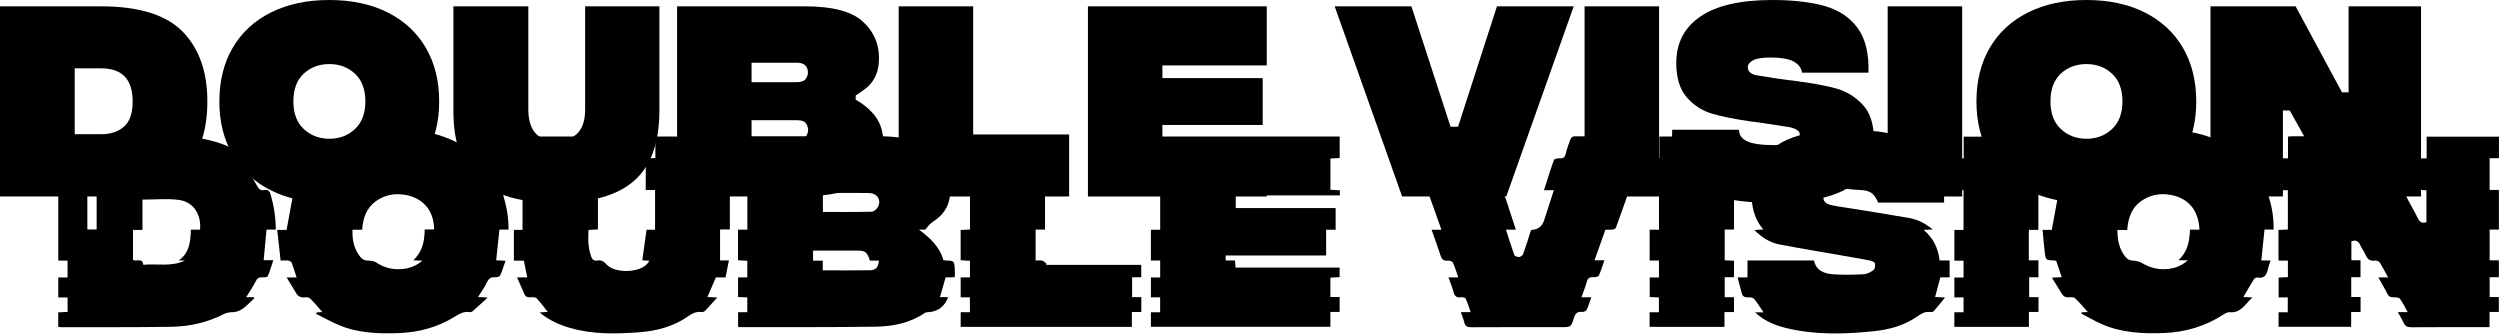
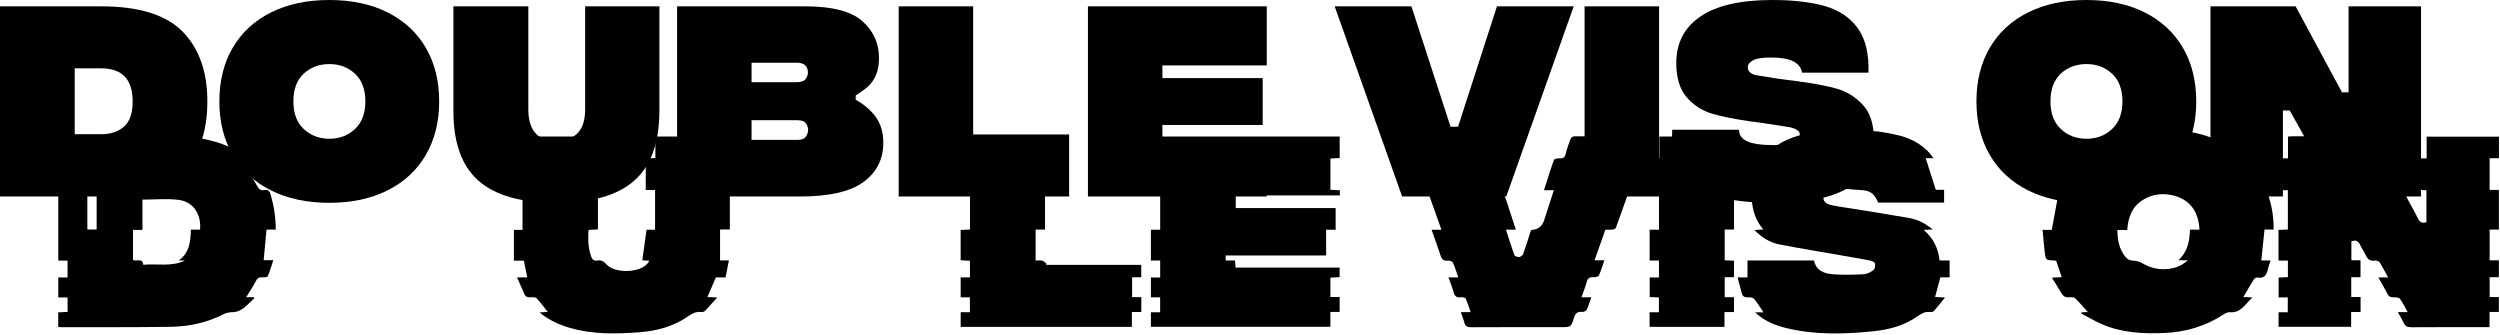
<svg xmlns="http://www.w3.org/2000/svg" width="1673" height="224" viewBox="0 0 1673 224" fill="none">
  <g clip-path="url(#clip0_4629_2874)">
    <path d="M0 4.24H67.56C92.91 4.24 111.11 9.87 122.17 21.13C133.23 32.39 138.76 47.97 138.76 67.86C138.76 110.28 115.03 131.49 67.56 131.49H0V4.24ZM67.72 89.83C73.88 89.83 78.93 88.16 82.87 84.83C86.81 81.5 88.78 75.84 88.78 67.86C88.78 53.12 81.76 45.74 67.72 45.74H50V89.82H67.72V89.83Z" fill="black" />
    <path d="M181.33 127.4C170.22 121.85 161.69 113.94 155.73 103.69C149.77 93.44 146.79 81.5 146.79 67.86C146.79 54.22 149.77 42.16 155.73 31.96C161.69 21.76 170.22 13.88 181.33 8.33C192.44 2.78 205.47 0 220.41 0C235.35 0 248.36 2.78 259.42 8.33C270.48 13.88 278.99 21.76 284.95 31.96C290.91 42.16 293.89 54.13 293.89 67.86C293.89 81.59 290.91 93.44 284.95 103.69C278.99 113.94 270.46 121.84 259.35 127.4C248.24 132.95 235.26 135.73 220.42 135.73C205.58 135.73 192.44 132.95 181.34 127.4H181.33ZM237.53 86.35C242.17 82.01 244.5 75.85 244.5 67.87C244.5 59.89 242.18 53.61 237.53 49.31C232.88 45.02 227.18 42.87 220.41 42.87C213.64 42.87 207.81 45.02 203.22 49.31C198.62 53.6 196.33 59.79 196.33 67.87C196.33 75.95 198.65 82.01 203.3 86.35C207.94 90.69 213.65 92.86 220.42 92.86C227.19 92.86 232.89 90.69 237.54 86.35H237.53Z" fill="black" />
    <path d="M320.24 120.96C309.03 111.11 303.42 95.59 303.42 74.38V4.24H353.56V73.17C353.56 79.94 355.02 85.11 357.95 88.7C360.88 92.29 365.68 94.08 372.34 94.08C385.16 94.08 391.58 87.11 391.58 73.17V4.24H441.27V73.92C441.27 95.33 435.66 110.99 424.45 120.88C413.24 130.78 395.87 135.73 372.34 135.73C348.81 135.73 331.44 130.81 320.23 120.96H320.24Z" fill="black" />
    <path d="M453.1 4.24H538.84C556.92 4.24 569.67 7.55 577.09 14.16C584.51 20.78 588.22 28.98 588.22 38.78C588.22 43.43 587.51 47.32 586.1 50.44C584.68 53.57 582.92 56.07 580.8 57.94C578.68 59.81 575.95 61.8 572.62 63.92V66.65C578.68 70.19 583.27 74.22 586.41 78.77C589.54 83.32 591.11 88.92 591.11 95.59C591.11 106.5 586.72 115.21 577.93 121.72C569.14 128.23 555 131.49 535.51 131.49H453.1V4.24ZM533.08 54.99C536.11 54.99 538.13 54.29 539.14 52.87C540.15 51.46 540.66 50.04 540.66 48.63C540.66 44.19 538.13 41.96 533.09 41.96H502.94V54.99H533.09H533.08ZM533.54 93.62C536.47 93.62 538.41 92.86 539.37 91.35C540.33 89.83 540.81 88.37 540.81 86.96C540.81 85.55 540.33 84.11 539.37 82.64C538.41 81.18 536.47 80.44 533.54 80.44H502.94V93.62H533.54Z" fill="black" />
    <path d="M601.4 4.24H651.24V89.98H715.47V131.49H601.4V4.24Z" fill="black" />
    <path d="M728.04 4.24H847.72V43.78H777.88V52.26H844.99V83.62H777.88V91.95H847.72V131.49H728.04V4.24Z" fill="black" />
    <path d="M893.16 4.24H944.51L970.72 84.83H975.72L1001.77 4.24H1053.13L1007.99 131.49H938.31L893.17 4.24H893.16Z" fill="black" />
    <path d="M1060.41 4.24H1110.25V131.49H1060.41V4.24Z" fill="black" />
    <path d="M1147.05 130.81C1137.05 127.53 1129.75 122.33 1125.16 115.21C1120.56 108.09 1118.52 98.62 1119.03 86.81H1163.72C1163.72 90.24 1165.54 92.82 1169.17 94.54C1172.81 96.26 1178.92 97.12 1187.5 97.12C1193.26 97.12 1197.52 96.54 1200.3 95.38C1203.08 94.22 1204.47 92.78 1204.47 91.06C1204.47 90.15 1204.37 89.37 1204.17 88.71C1203.97 88.05 1203.16 87.32 1201.75 86.51C1200.33 85.7 1198.06 85.1 1194.93 84.69L1178.12 82.11L1171.15 81.2C1160.65 79.69 1152.14 77.97 1145.62 76.05C1139.11 74.13 1133.5 70.5 1128.8 65.14C1124.1 59.79 1121.76 52.11 1121.76 42.11C1121.76 28.78 1127.14 18.43 1137.89 11.06C1148.65 3.69 1164.68 0 1185.99 0C1200.03 0 1211.79 1.36 1221.29 4.09C1230.78 6.82 1238.11 11.77 1243.26 18.94C1248.41 26.11 1250.78 36.01 1250.38 48.63H1205.99C1205.38 45.3 1203.41 42.77 1200.08 41.06C1196.75 39.34 1191.7 38.48 1184.93 38.48C1179.37 38.48 1175.44 39.11 1173.11 40.37C1170.79 41.63 1169.63 43.17 1169.63 44.99C1169.63 48.12 1172 49.99 1176.75 50.59L1190.08 52.71C1192.7 53.11 1196.59 53.62 1201.74 54.22C1212.85 55.64 1221.86 57.3 1228.78 59.22C1235.7 61.14 1241.63 64.78 1246.58 70.13C1251.53 75.48 1254 83.16 1254 93.16C1254 107.7 1248.47 118.43 1237.41 125.35C1226.35 132.27 1209.36 135.73 1186.43 135.73C1170.17 135.73 1157.04 134.09 1147.04 130.81H1147.05Z" fill="black" />
-     <path d="M1263.24 4.24H1313.08V131.49H1263.24V4.24Z" fill="black" />
    <path d="M1357.17 127.4C1346.06 121.85 1337.53 113.94 1331.57 103.69C1325.61 93.44 1322.63 81.5 1322.63 67.86C1322.63 54.22 1325.61 42.16 1331.57 31.96C1337.53 21.76 1346.06 13.88 1357.17 8.33C1368.28 2.78 1381.31 0 1396.25 0C1411.19 0 1424.2 2.78 1435.26 8.33C1446.32 13.88 1454.83 21.76 1460.79 31.96C1466.75 42.16 1469.73 54.13 1469.73 67.86C1469.73 81.59 1466.75 93.44 1460.79 103.69C1454.83 113.94 1446.3 121.84 1435.19 127.4C1424.08 132.95 1411.1 135.73 1396.26 135.73C1381.42 135.73 1368.28 132.95 1357.18 127.4H1357.17ZM1413.37 86.35C1418.01 82.01 1420.34 75.85 1420.34 67.87C1420.34 59.89 1418.02 53.61 1413.37 49.31C1408.72 45.02 1403.02 42.87 1396.25 42.87C1389.48 42.87 1383.65 45.02 1379.06 49.31C1374.46 53.6 1372.17 59.79 1372.17 67.87C1372.17 75.95 1374.49 82.01 1379.14 86.35C1383.78 90.69 1389.49 92.86 1396.26 92.86C1403.03 92.86 1408.73 90.69 1413.38 86.35H1413.37Z" fill="black" />
    <path d="M1479.26 4.24H1536.22L1567.28 61.81H1571.67V4.24H1620.15V131.49H1564.55L1532.28 73.92H1527.73V131.49H1479.25V4.24H1479.26Z" fill="black" />
-     <path d="M629.3 105.84H622.81C627.63 112.32 629.54 119.23 629.51 127.06H635.94C635.98 134.43 633.73 140.44 628.54 145.17C626.67 146.88 624.43 148.18 622.5 149.83C621.46 150.72 620.7 151.94 619.25 153.67H615.01C622.14 159.17 628.81 164.82 631.29 174.04C631.79 174.13 632.3 174.29 632.82 174.31C638.57 174.5 638.6 174.5 638.95 180.35C639.05 181.98 638.96 183.62 638.96 185.45C637.62 185.51 636.54 185.58 635.47 185.61C634.49 185.64 633.5 185.61 632.8 185.61C631.5 190.15 630.3 194.37 629.03 198.82H634.5C632.35 205.03 627.51 208.62 621.27 208.89C620.42 208.93 619.44 209.03 618.77 209.48C608.84 216.21 597.47 218.45 585.91 218.62C555.65 219.06 525.38 218.86 495.11 218.91C494.79 218.91 494.47 218.78 493.92 218.67V208.94H500.08V199.05C498.05 198.96 496.09 198.87 493.91 198.77V185.62H500.11V174.51C498.14 174.4 496.1 174.28 493.88 174.16V153.68H500.14V127.34C498.1 127.23 496.06 127.11 493.86 126.99V106.09C495.96 105.97 498 105.86 500.31 105.72V91.44C501.53 91.34 502.47 91.18 503.42 91.18C531.91 91.18 560.41 91.18 588.9 91.21C597.7 91.22 606.37 92.17 614.71 95.2C620.36 97.25 625.15 100.48 629.31 105.82L629.3 105.84ZM582.11 174.38C580.26 168.57 579.16 167.73 573.5 167.72C567.97 167.71 562.44 167.72 556.92 167.72C552.64 167.72 548.37 167.72 544.11 167.72V174.45H550.6V180.91C561.38 180.91 571.76 181.01 582.13 180.86C586.15 180.8 587.74 178.88 588.2 174.38H582.11ZM550.68 141.83C561.69 141.83 572.51 141.95 583.33 141.68C584.78 141.64 586.73 139.93 587.51 138.49C590 133.84 587.03 129.29 581.52 129.18C574.32 129.03 567.1 129.13 559.9 129.12C556.84 129.12 553.78 129.12 550.68 129.12V141.84V141.83Z" fill="black" />
    <path d="M1589.74 105.79C1593.59 112.94 1597.02 119.49 1600.69 125.9C1601.15 126.7 1602.95 127.22 1604.03 127.08C1607.07 126.69 1608.57 127.99 1609.86 130.62C1612.43 135.88 1615.49 140.9 1618.09 146.15C1619.34 148.67 1620.88 149.64 1623.75 148.67V127.34C1621.75 127.23 1619.71 127.11 1617.5 126.99V105.98H1623.9V91.47H1672.3V105.85H1666.06V127.1H1672.26V153.65H1666.07V174.23H1672.24V185.51H1666.08V198.78H1672.23V208.74H1666V218.93H1662.13C1645.94 218.93 1629.76 218.86 1613.57 219C1610.95 219.02 1609.51 218.24 1608.47 215.93C1607.44 213.65 1606.08 211.51 1604.63 208.9H1611.21C1609.36 205.59 1607.97 202.56 1606.04 199.95C1605.39 199.07 1603.33 198.9 1601.93 198.95C1599.79 199.04 1598.51 198.45 1597.52 196.42C1595.8 192.88 1593.72 189.51 1591.56 185.65H1598.15C1596.1 181.97 1594.41 178.64 1592.4 175.52C1591.92 174.77 1590.32 174.25 1589.35 174.38C1586.06 174.85 1584.25 173.48 1583.02 170.54C1582.09 168.31 1580.51 166.35 1579.54 164.14C1578.37 161.48 1576.7 160.3 1573.54 161.48V174.16H1579.65V185.52H1573.44V198.74H1579.71V208.77H1573.39V218.68H1524.81V208.97H1530.97V199.04H1524.86V185.75C1526.82 185.65 1528.85 185.55 1531.06 185.44V174.4H1524.77V153.87C1526.76 153.78 1528.8 153.69 1531.04 153.59V127.3H1524.8V105.95H1531.14V91.4C1532.44 91.31 1533.4 91.18 1534.36 91.18C1551.43 91.17 1568.51 91.22 1585.58 91.12C1587.78 91.11 1588.98 91.76 1589.93 93.73C1591.85 97.68 1594.04 101.5 1596.33 105.78H1589.73L1589.74 105.79Z" fill="black" />
    <path d="M164.73 198.87H169.86C169.99 199.12 170.11 199.36 170.24 199.61C165.64 203.37 162.31 208.92 155.1 208.94C153.21 208.94 151.16 209.47 149.47 210.33C138.48 215.91 126.68 218.49 114.54 218.69C89.94 219.09 65.32 218.9 40.71 218.94C40.18 218.94 39.66 218.85 38.97 218.78V209.04C40.94 208.95 42.99 208.85 45.23 208.75V199.07H39V185.68H45.21V174.4H39.01V106.01H45.33V91.48C46.53 91.37 47.37 91.22 48.22 91.22C70.95 91.22 93.67 91.16 116.4 91.28C129.46 91.35 142.28 93.05 154.24 98.7C157.98 100.47 161.42 102.86 165 104.96L164.71 105.78C163.13 105.86 161.54 105.95 159.35 106.07C160.62 107.42 161.79 108.38 162.59 109.57C165.83 114.42 169.17 119.23 172.02 124.31C173.21 126.43 174.23 127.68 176.71 127.18C179.24 126.68 180.44 127.78 181.14 130.24C183.3 137.82 184.55 145.49 184.54 153.63H178.36C177.71 160.53 177.09 167.2 176.44 174.14H182.89C181.59 178.07 180.62 181.56 179.19 184.85C178.91 185.5 176.86 185.65 175.66 185.58C173.42 185.45 172.16 186.08 171.1 188.29C169.39 191.84 167.05 195.09 164.73 198.88V198.87ZM119.6 174.32C126.95 169.11 127.45 161.52 127.75 153.69H133.87C134.84 143.53 129.45 135.11 119.8 133.8C111.92 132.74 103.78 133.58 95.34 133.58V153.85H89V173.89C91.34 175.37 95.31 172.14 95.87 177.19C105.28 176.29 114.84 178.74 123.82 174.32H119.6ZM64.67 153.57V127.39H58.45V153.57H64.67Z" fill="black" />
-     <path d="M191.87 185.69H198.51C197.36 182.19 196.38 178.94 195.17 175.79C194.92 175.13 193.82 174.52 193.04 174.4C191.54 174.18 189.98 174.34 187.78 174.34C187.03 167.53 186.29 160.91 185.51 153.85H191.79C193.45 144.79 195.03 136.16 196.64 127.31C195.27 127.24 193.36 127.14 191.05 127.02C194.26 119.09 198.64 112.28 204.72 106.67C205.63 105.83 207.64 106.25 209.1 105.9C210.63 105.53 212.44 105.33 213.55 104.38C225.7 93.97 240.01 88.68 255.7 87.51C269.97 86.45 284.28 86.72 298 91.91C306.27 95.04 313.85 99.23 320.87 105.73C318.7 105.85 317.05 105.94 315 106.05C317.11 108.6 319.25 110.8 320.93 113.31C323.32 116.88 325.63 120.56 327.49 124.42C328.52 126.56 329.63 127.61 331.93 127.17C334.79 126.63 335.98 128 336.76 130.62C338.97 138.07 340.43 145.59 340.29 153.65H334.21C333.48 160.56 332.77 167.22 332.04 174.18C333.78 174.27 335.8 174.38 338.31 174.51C337.09 177.95 336.12 181.23 334.71 184.31C334.35 185.09 332.53 185.66 331.47 185.55C328.63 185.25 327.14 186.27 325.9 188.88C324.3 192.24 322.05 195.28 319.91 198.75C321.76 198.86 323.53 198.97 326.37 199.14C322.58 202.59 319.47 205.48 316.27 208.27C315.76 208.71 314.81 208.95 314.12 208.85C310.33 208.27 307.42 209.99 304.34 211.9C292.89 218.99 280.3 222.42 266.87 222.9C253.17 223.39 239.57 222.94 226.7 217.51C221.54 215.33 216.62 212.56 211.6 210.05L211.82 209.07C213.36 208.97 214.9 208.88 215.74 208.82C213.21 205.97 210.49 202.67 207.48 199.68C206.74 198.94 205.01 198.85 203.79 199C201.12 199.32 199.41 198.26 198.11 196.04C196.19 192.75 194.16 189.52 191.85 185.71L191.87 185.69ZM235.88 153.75C235.63 160.7 236.95 166.68 241.11 171.89C242.53 173.67 244.13 174.47 246.49 174.42C248.24 174.38 250.31 174.7 251.73 175.63C255.94 178.39 260.47 179.96 265.43 180.13C271.6 180.33 277.32 178.95 282.66 174.47C280.36 174.36 278.77 174.28 276.55 174.17C282.79 168.44 284.1 161.38 284.2 153.58H290.51C290.49 140.31 282.18 131.35 268.83 130.09C262.7 129.51 256.94 130.87 251.82 134.45C245.19 139.09 242.87 145.91 242.37 153.75H235.89H235.88Z" fill="black" />
    <path d="M1502.34 105.93H1496.32C1499.07 109.47 1501.73 112.68 1504.13 116.06C1505.66 118.21 1507.12 120.51 1508.05 122.96C1509.26 126.15 1510.97 127.78 1514.59 127.28C1515.43 127.17 1516.99 128.29 1517.33 129.18C1520.26 136.9 1521.58 144.94 1521.52 153.59H1515.42C1514.69 160.65 1514 167.33 1513.27 174.32H1519.46C1518.75 176.6 1518.04 178.46 1517.61 180.38C1516.76 184.17 1515.05 186.56 1510.62 185.7C1509.93 185.57 1508.71 186.25 1508.3 186.9C1505.91 190.72 1503.68 194.64 1501.27 198.76C1502.98 198.84 1504.69 198.92 1507.38 199.04C1502.39 203.34 1499.8 209.6 1492.22 208.94C1490.95 208.83 1489.43 209.49 1488.31 210.23C1475.96 218.38 1462.36 222.37 1447.63 222.88C1433.45 223.38 1419.45 222.65 1406.26 216.8C1401.66 214.76 1397.29 212.19 1392.81 209.86C1392.89 209.58 1392.98 209.29 1393.06 209.01C1394.61 208.92 1396.16 208.83 1397.15 208.78C1394.47 205.82 1391.73 202.53 1388.65 199.59C1387.83 198.81 1385.94 198.83 1384.59 198.96C1382.29 199.18 1380.81 198.3 1379.68 196.43C1377.64 193.05 1375.53 189.7 1373.14 185.83C1375.7 185.69 1377.6 185.58 1379.7 185.46C1378.45 181.76 1377.26 178.22 1376.02 174.56C1375.7 174.5 1375.28 174.36 1374.85 174.34C1369.11 174.15 1369.01 174.16 1368.32 168.55C1367.73 163.76 1367.38 158.95 1366.89 153.82H1373.06C1374.72 144.77 1376.32 136.05 1377.93 127.22H1372.44C1372.77 126.18 1372.86 125.31 1373.29 124.66C1376.84 119.22 1380.44 113.8 1384.07 108.41C1385.4 106.43 1387.25 105.46 1389.74 105.89C1392.09 106.29 1393.83 105.31 1395.66 103.77C1406.73 94.4 1419.72 89.3 1434.03 87.85C1449.33 86.3 1464.57 86.49 1479.3 91.93C1487.58 94.99 1495.12 99.23 1502.35 105.92L1502.34 105.93ZM1471.88 153.69C1471.34 139.98 1463.58 131.56 1450.37 130.12C1444.36 129.46 1438.69 130.74 1433.57 134.08C1426.54 138.67 1424.17 145.71 1423.53 153.9H1416.98C1416.98 160.6 1418.11 166.54 1422.17 171.68C1423.65 173.55 1425.28 174.41 1427.78 174.45C1429.82 174.48 1432.06 175.19 1433.84 176.23C1438.79 179.14 1444.05 180.51 1449.72 180.08C1454.79 179.7 1459.52 178.3 1464.08 174.19H1457.72C1464.06 168.42 1465.25 161.31 1465.53 153.69H1471.88Z" fill="black" />
    <path d="M893.79 153.76H887.44V170.95H820.22V174.3H826.47C826.6 175.91 826.72 177.29 826.86 179.06H896.48V185.45C894.54 185.56 892.5 185.68 890.3 185.8V198.76H896.49V208.75H890.29V218.7H770.18V208.96H776.37V198.96H770.19V185.68H776.39V174.35H770.18V153.76H776.4V127.16H770.17V106.1C772.14 105.99 774.18 105.87 776.6 105.73V91.37H896.51V105.73C894.55 105.84 892.51 105.96 890.31 106.09V126.99C892.43 127.11 894.47 127.22 896.63 127.34V130.75H826.96V139.25H893.8V153.76H893.79Z" fill="black" />
    <path d="M1293.87 105.87H1288.68C1290.88 112.75 1293.07 119.61 1295.44 127.02H1300.99V135.59H1256.85C1254.1 129.04 1251.32 127.37 1244.2 127.1C1238.8 126.9 1233.44 125.98 1228.04 125.7C1225.15 125.55 1222.22 126.1 1219.35 127.05C1220.54 127.1 1221.73 127.16 1223.26 127.23C1222.92 127.68 1222.75 127.99 1222.51 128.22C1218.83 131.78 1219.72 135.77 1224.74 137.06C1228.48 138.02 1232.35 138.47 1236.18 139.09C1249.94 141.33 1263.74 143.42 1277.47 145.85C1283.16 146.86 1288.33 149.38 1293.42 153.55C1291.17 153.66 1289.59 153.74 1287.32 153.85C1293.84 159.36 1297.02 166.18 1298 174.31H1304.68V185.59H1298.49C1297.3 190.03 1296.17 194.25 1294.97 198.74C1296.77 198.83 1298.67 198.92 1301.63 199.07C1298.81 202.53 1296.54 205.44 1294.1 208.21C1293.64 208.73 1292.46 208.92 1291.67 208.81C1288.34 208.35 1285.88 209.76 1283.23 211.63C1274.42 217.88 1264.21 220.6 1253.67 221.68C1234.1 223.7 1214.52 224.21 1195.18 219.51C1186.35 217.37 1179.38 213.79 1174.57 209.01H1180.13C1177.9 205.74 1176.11 202.7 1173.87 200.05C1173.11 199.15 1171.16 198.87 1169.79 198.96C1167.37 199.12 1166.07 198.28 1165.51 195.97C1164.7 192.67 1163.79 189.39 1162.8 185.63H1169.42V174.31H1213.93C1215.46 181.45 1221.12 183.19 1227.15 183.58C1233.86 184.02 1240.63 183.88 1247.34 183.5C1249.59 183.37 1252.02 182.05 1253.84 180.61C1254.77 179.88 1255.02 177.56 1254.66 176.2C1254.43 175.33 1252.58 174.59 1251.35 174.35C1245.1 173.12 1238.81 172.07 1232.54 170.97C1218.59 168.52 1204.6 166.26 1190.7 163.56C1184.4 162.34 1179 158.99 1174.05 153.9C1176.16 153.78 1177.84 153.68 1180.05 153.55C1173.38 145.97 1171.94 136.98 1172.03 127.21H1165.52C1165.77 119.46 1167.9 112.76 1172.31 106.86C1172.78 106.24 1174.07 105.82 1174.88 105.94C1178.32 106.45 1180.49 104.88 1182.84 102.51C1190.89 94.42 1201.21 90.56 1212.2 88.92C1231.84 85.99 1251.51 85.87 1270.96 90.67C1280.9 93.13 1289.05 98.58 1293.86 105.83L1293.87 105.87Z" fill="black" />
    <path d="M434.54 174.46C432.66 174.37 430.85 174.29 429.83 174.24C430.77 167.47 431.7 160.78 432.67 153.76H438.37V127.15H432.13V106.09C434.12 105.98 436.16 105.86 438.58 105.72V91.35H488.33V105.76H482.19V126.98C484.19 127.09 486.22 127.21 488.41 127.33V153.57H481.87V174.24H487.78C486.98 178.3 486.27 181.9 485.54 185.63H479.07C477.14 190.11 475.32 194.34 473.41 198.76C475.36 198.85 477.16 198.94 479.98 199.07C476.89 202.49 474.39 205.37 471.74 208.11C471.23 208.64 470.11 208.91 469.33 208.81C465.78 208.37 463.11 209.85 460.26 211.82C450.53 218.54 439.37 221.5 427.76 222.36C412.26 223.5 396.73 223.86 381.55 219.47C374.28 217.37 367.45 214.38 361.07 209.06C363.22 208.94 364.8 208.85 366.57 208.75C364.04 205.6 361.76 202.39 359.05 199.6C358.23 198.76 356.17 198.88 354.7 198.96C352.77 199.06 351.58 198.44 350.83 196.64C349.35 193.1 347.77 189.61 346.02 185.64H352.81C352.05 181.83 351.35 178.3 350.59 174.45H343.89V153.83H349.67V127.25H343.53V105.94H349.88V91.38H400.16V105.72C398.18 105.83 396.14 105.93 393.9 106.05V127.02H400.14V153.54C398.17 153.65 396.13 153.76 393.85 153.88C393.49 159.96 393.51 165.85 395.58 171.6C396.32 173.66 397.45 174.71 399.75 174.33C402.22 173.91 403.97 174.76 405.72 176.79C411.6 183.63 430.89 182.73 434.53 174.45L434.54 174.46Z" fill="black" />
    <path d="M969.31 185.62H975.88C974.66 182.13 973.72 178.86 972.3 175.81C971.9 174.96 970 174.31 968.87 174.42C966.04 174.69 964.82 173.57 964 170.95C962.22 165.28 960.11 159.72 957.99 153.72H964.59C961.55 145.14 958.69 136.91 955.67 128.74C955.4 128.02 954.13 127.38 953.24 127.23C951.74 126.98 950.17 127.16 948.55 127.16C946.05 120.13 943.62 113.27 941.05 106.03H947.62C945.86 100.95 944.26 96.33 942.57 91.42C943.62 91.32 944.44 91.18 945.27 91.18C960.57 91.17 975.87 91.23 991.16 91.11C993.48 91.09 994.48 91.81 995.07 94C996.1 97.83 997.45 101.57 998.78 105.73H992.2C994.6 113.14 996.85 120.09 999.07 126.94C1003.6 127.327 1006.57 129.647 1007.96 133.9C1010.08 140.4 1012.19 146.9 1014.41 153.71H1007.8C1009.7 159.59 1011.4 165.18 1013.4 170.66C1013.68 171.43 1015.5 172.08 1016.54 171.99C1017.53 171.9 1018.94 170.95 1019.27 170.05C1021.18 164.76 1022.83 159.37 1024.53 154.11C1024.86 153.97 1025.06 153.82 1025.27 153.8C1029.33 153.56 1032 151.47 1033.29 147.53C1035.44 140.92 1037.56 134.31 1039.83 127.28H1033.24C1035.5 120.22 1037.52 113.6 1039.86 107.1C1040.13 106.36 1042.26 105.87 1043.47 105.97C1046.01 106.17 1047.21 105.36 1047.81 102.8C1048.59 99.48 1049.77 96.24 1050.99 93.04C1051.29 92.25 1052.43 91.25 1053.2 91.25C1069.49 91.16 1085.79 91.21 1102.08 91.24C1102.27 91.24 1102.47 91.41 1102.98 91.66C1101.44 95.97 1100.02 100.36 1098.24 104.61C1097.93 105.35 1096.09 105.93 1095.05 105.81C1092.07 105.47 1090.82 106.63 1089.96 109.46C1088.2 115.25 1085.98 120.9 1083.82 126.97C1086.13 127.08 1088.05 127.18 1090.32 127.29C1087.31 135.79 1084.41 144.11 1081.37 152.38C1081.14 153.01 1079.92 153.54 1079.1 153.65C1077.58 153.85 1076.02 153.71 1074.33 153.71C1071.93 160.48 1069.57 167.12 1067.07 174.16H1073.66C1072.37 177.87 1071.42 181.24 1069.95 184.36C1069.57 185.16 1067.54 185.61 1066.33 185.51C1063.82 185.32 1062.54 186.09 1061.86 188.61C1060.95 191.99 1059.61 195.25 1058.33 198.91H1064.88C1063.83 201.93 1063.06 204.71 1061.84 207.27C1061.45 208.09 1059.78 208.86 1058.81 208.74C1055.52 208.33 1054.22 209.77 1053.29 212.76C1051.36 218.97 1051.19 218.92 1044.8 218.92C1024.74 218.92 1004.67 218.87 984.61 218.99C981.98 219.01 980.51 218.4 979.89 215.74C979.37 213.51 978.46 211.38 977.61 208.9H984.16C982.98 205.56 982.09 202.53 980.77 199.72C980.47 199.08 978.62 198.82 977.55 198.96C974.72 199.32 973.42 198.18 972.72 195.48C971.89 192.3 970.58 189.24 969.3 185.61L969.31 185.62Z" fill="black" />
    <path d="M693.14 127.22H699.32V153.66H693.03V174.34C694.53 174.34 696.1 174.07 697.51 174.43C698.57 174.7 699.42 175.8 700.37 176.52C700.25 176.77 700.14 177.02 700.02 177.27H763.73V185.54H757.6V198.82H763.77V208.8H757.44V218.72H642.89V208.94H649.07V198.98H642.88V185.63H649.1V174.53C647.12 174.41 645.08 174.29 642.86 174.16V153.9C644.91 153.8 646.94 153.7 649.13 153.6V127.36C647.07 127.24 645.03 127.12 642.83 127V106.05H649.17V91.45H699.24V105.74H693.15V127.22H693.14Z" fill="black" />
    <path d="M1103.91 218.73V208.96H1110.14V199.06C1108.12 198.97 1106.16 198.88 1103.98 198.79V185.66H1110.17V174.37H1103.95V153.72H1110.2V127.36C1108.19 127.24 1106.15 127.13 1103.93 127V106.1C1106.01 105.98 1108.04 105.87 1110.45 105.73V91.39H1160.43V105.81H1154.14V127.01C1156.12 127.11 1158.16 127.21 1160.4 127.33V153.62H1154.15V174.19C1156.1 174.28 1158.14 174.38 1160.39 174.48V185.48H1154.17V198.88H1160.38V208.84H1154.02V218.75H1103.92L1103.91 218.73Z" fill="black" />
-     <path d="M1364.09 153.82H1357.87C1357.79 154.45 1357.68 154.87 1357.68 155.29C1357.67 161.48 1357.68 167.66 1357.68 174.2H1364.12V185.53H1357.91V198.86H1364.16V208.74H1357.74V218.74H1307.84V208.98H1314.01V199.01H1307.87V185.73H1314.01V174.44H1307.87V153.85H1314V127.29H1307.88V106.03H1314.1V91.44H1364.08V105.8H1357.86V127.09H1364.08V153.82H1364.09Z" fill="black" />
  </g>
  <defs>
    <clipPath id="clip0_4629_2874">
      <rect width="1672.3" height="223.18" fill="white" />
    </clipPath>
  </defs>
</svg>